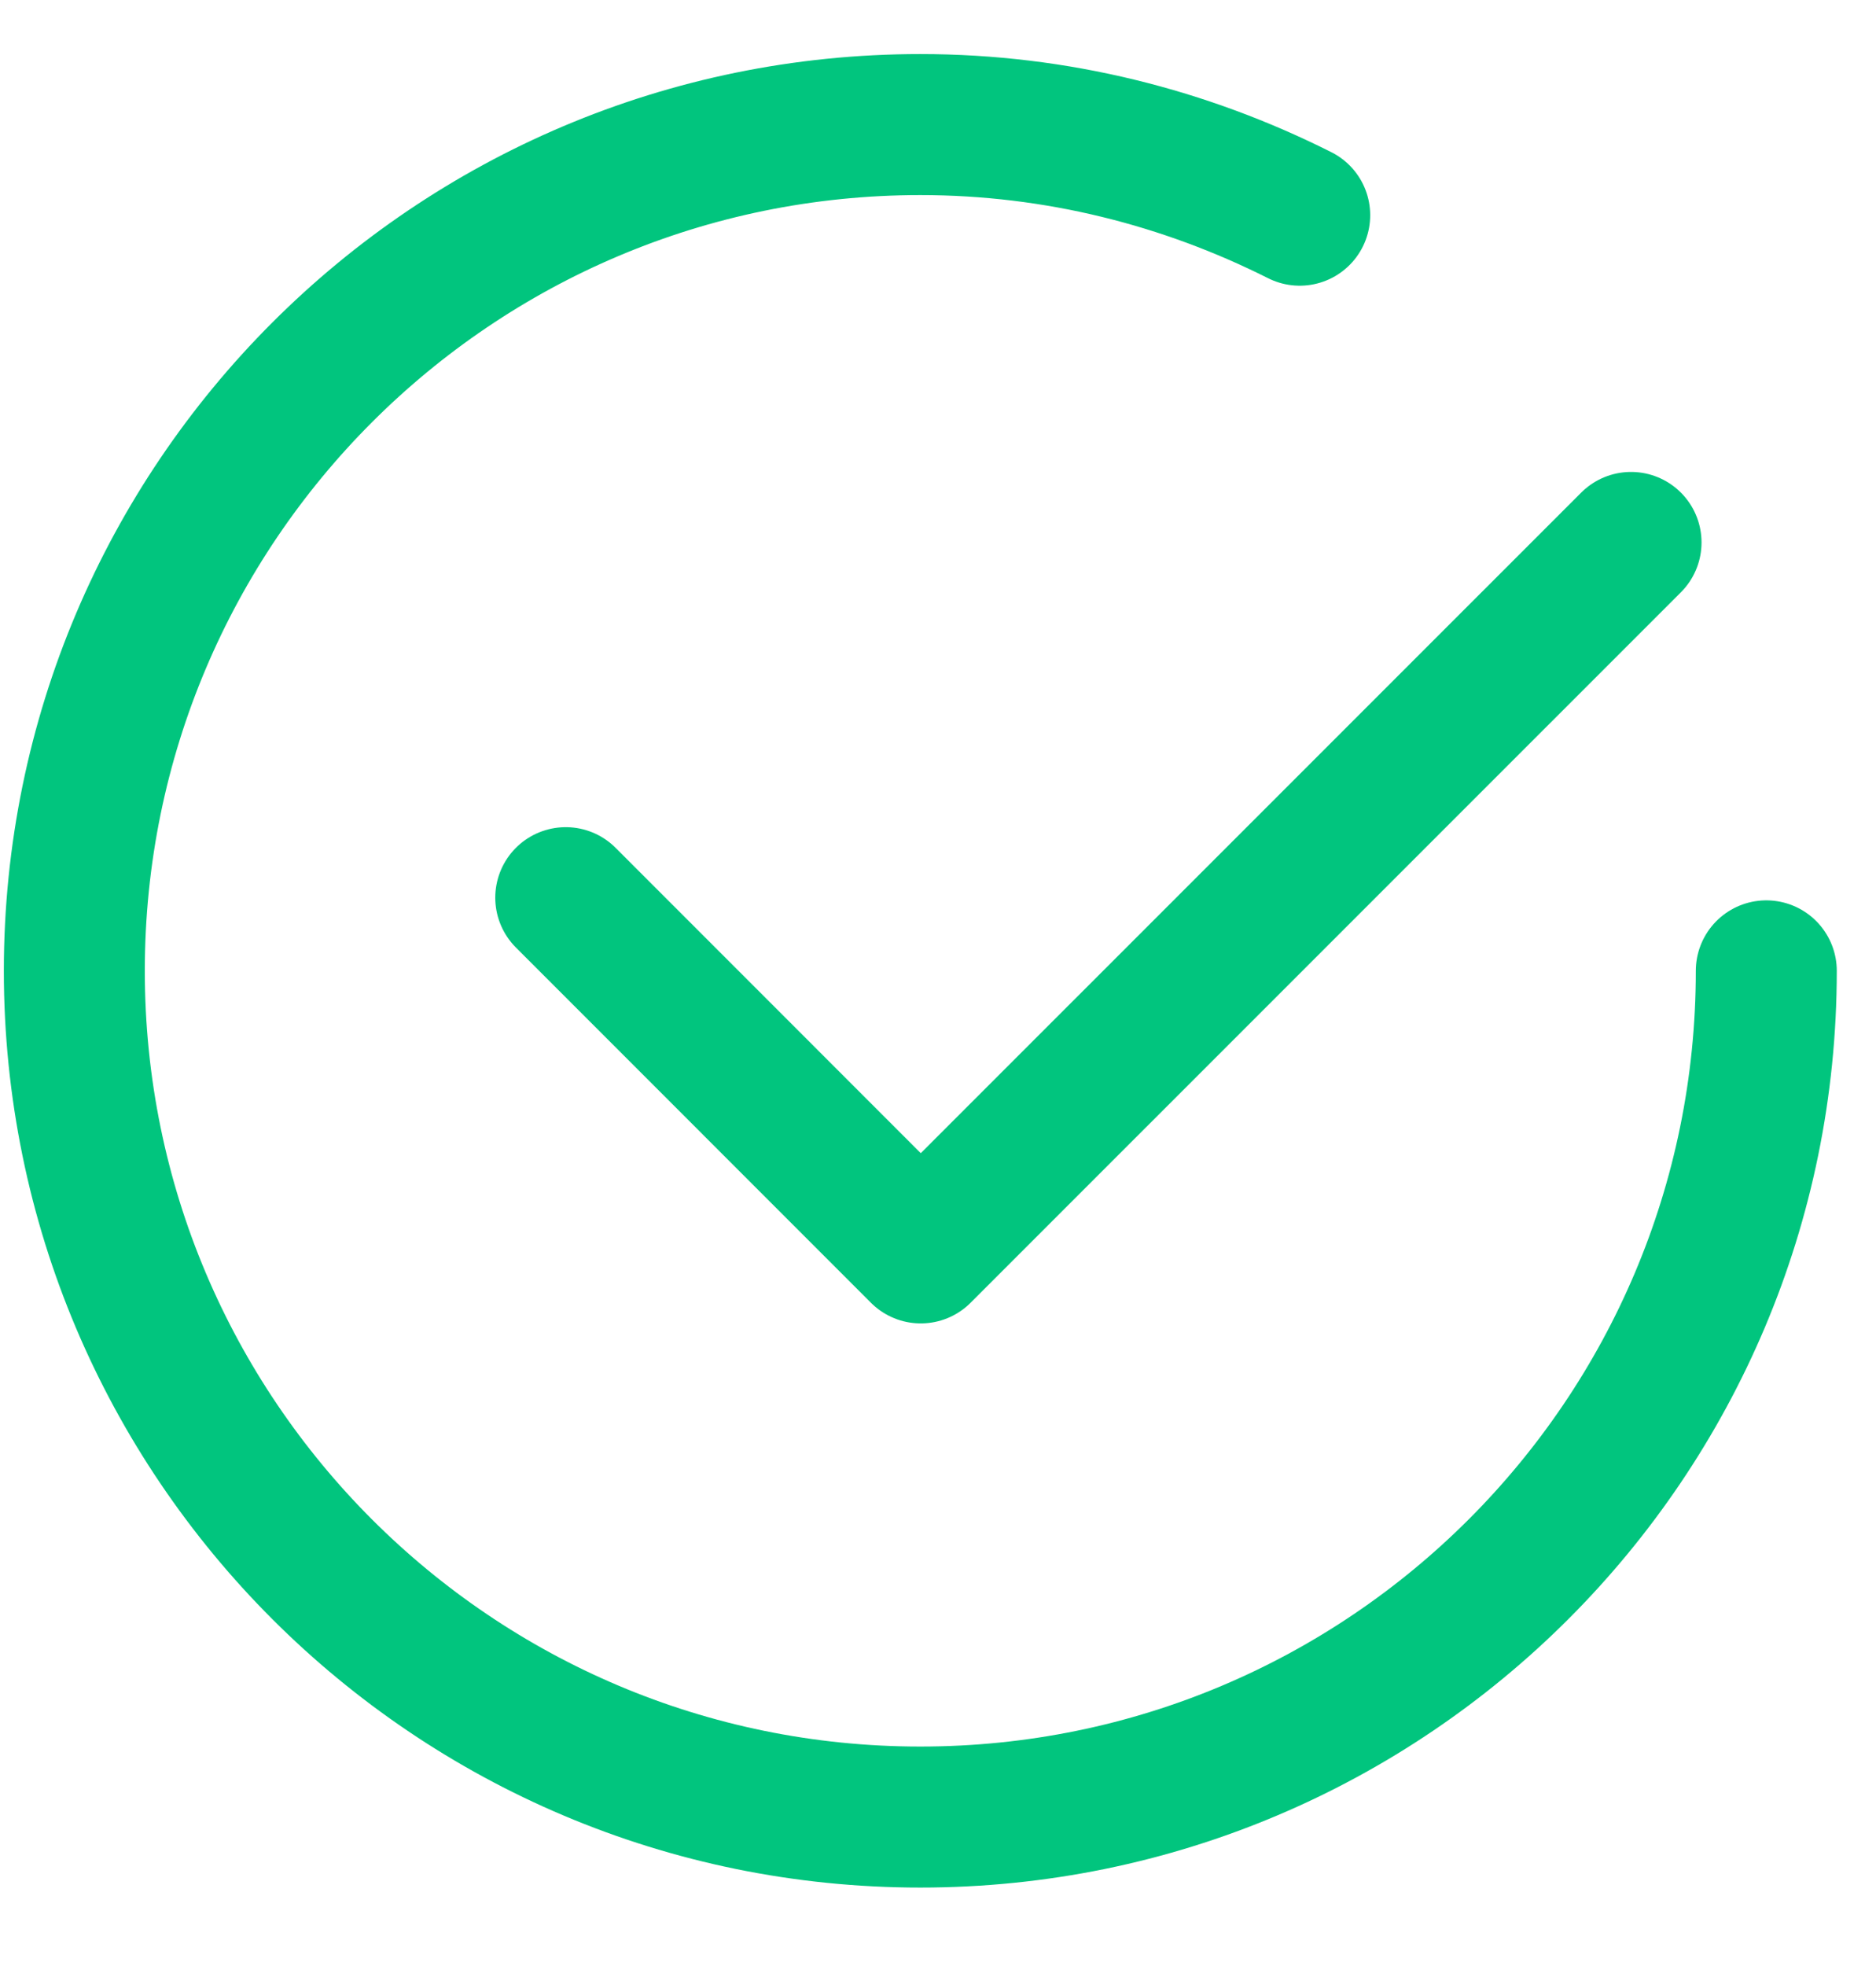
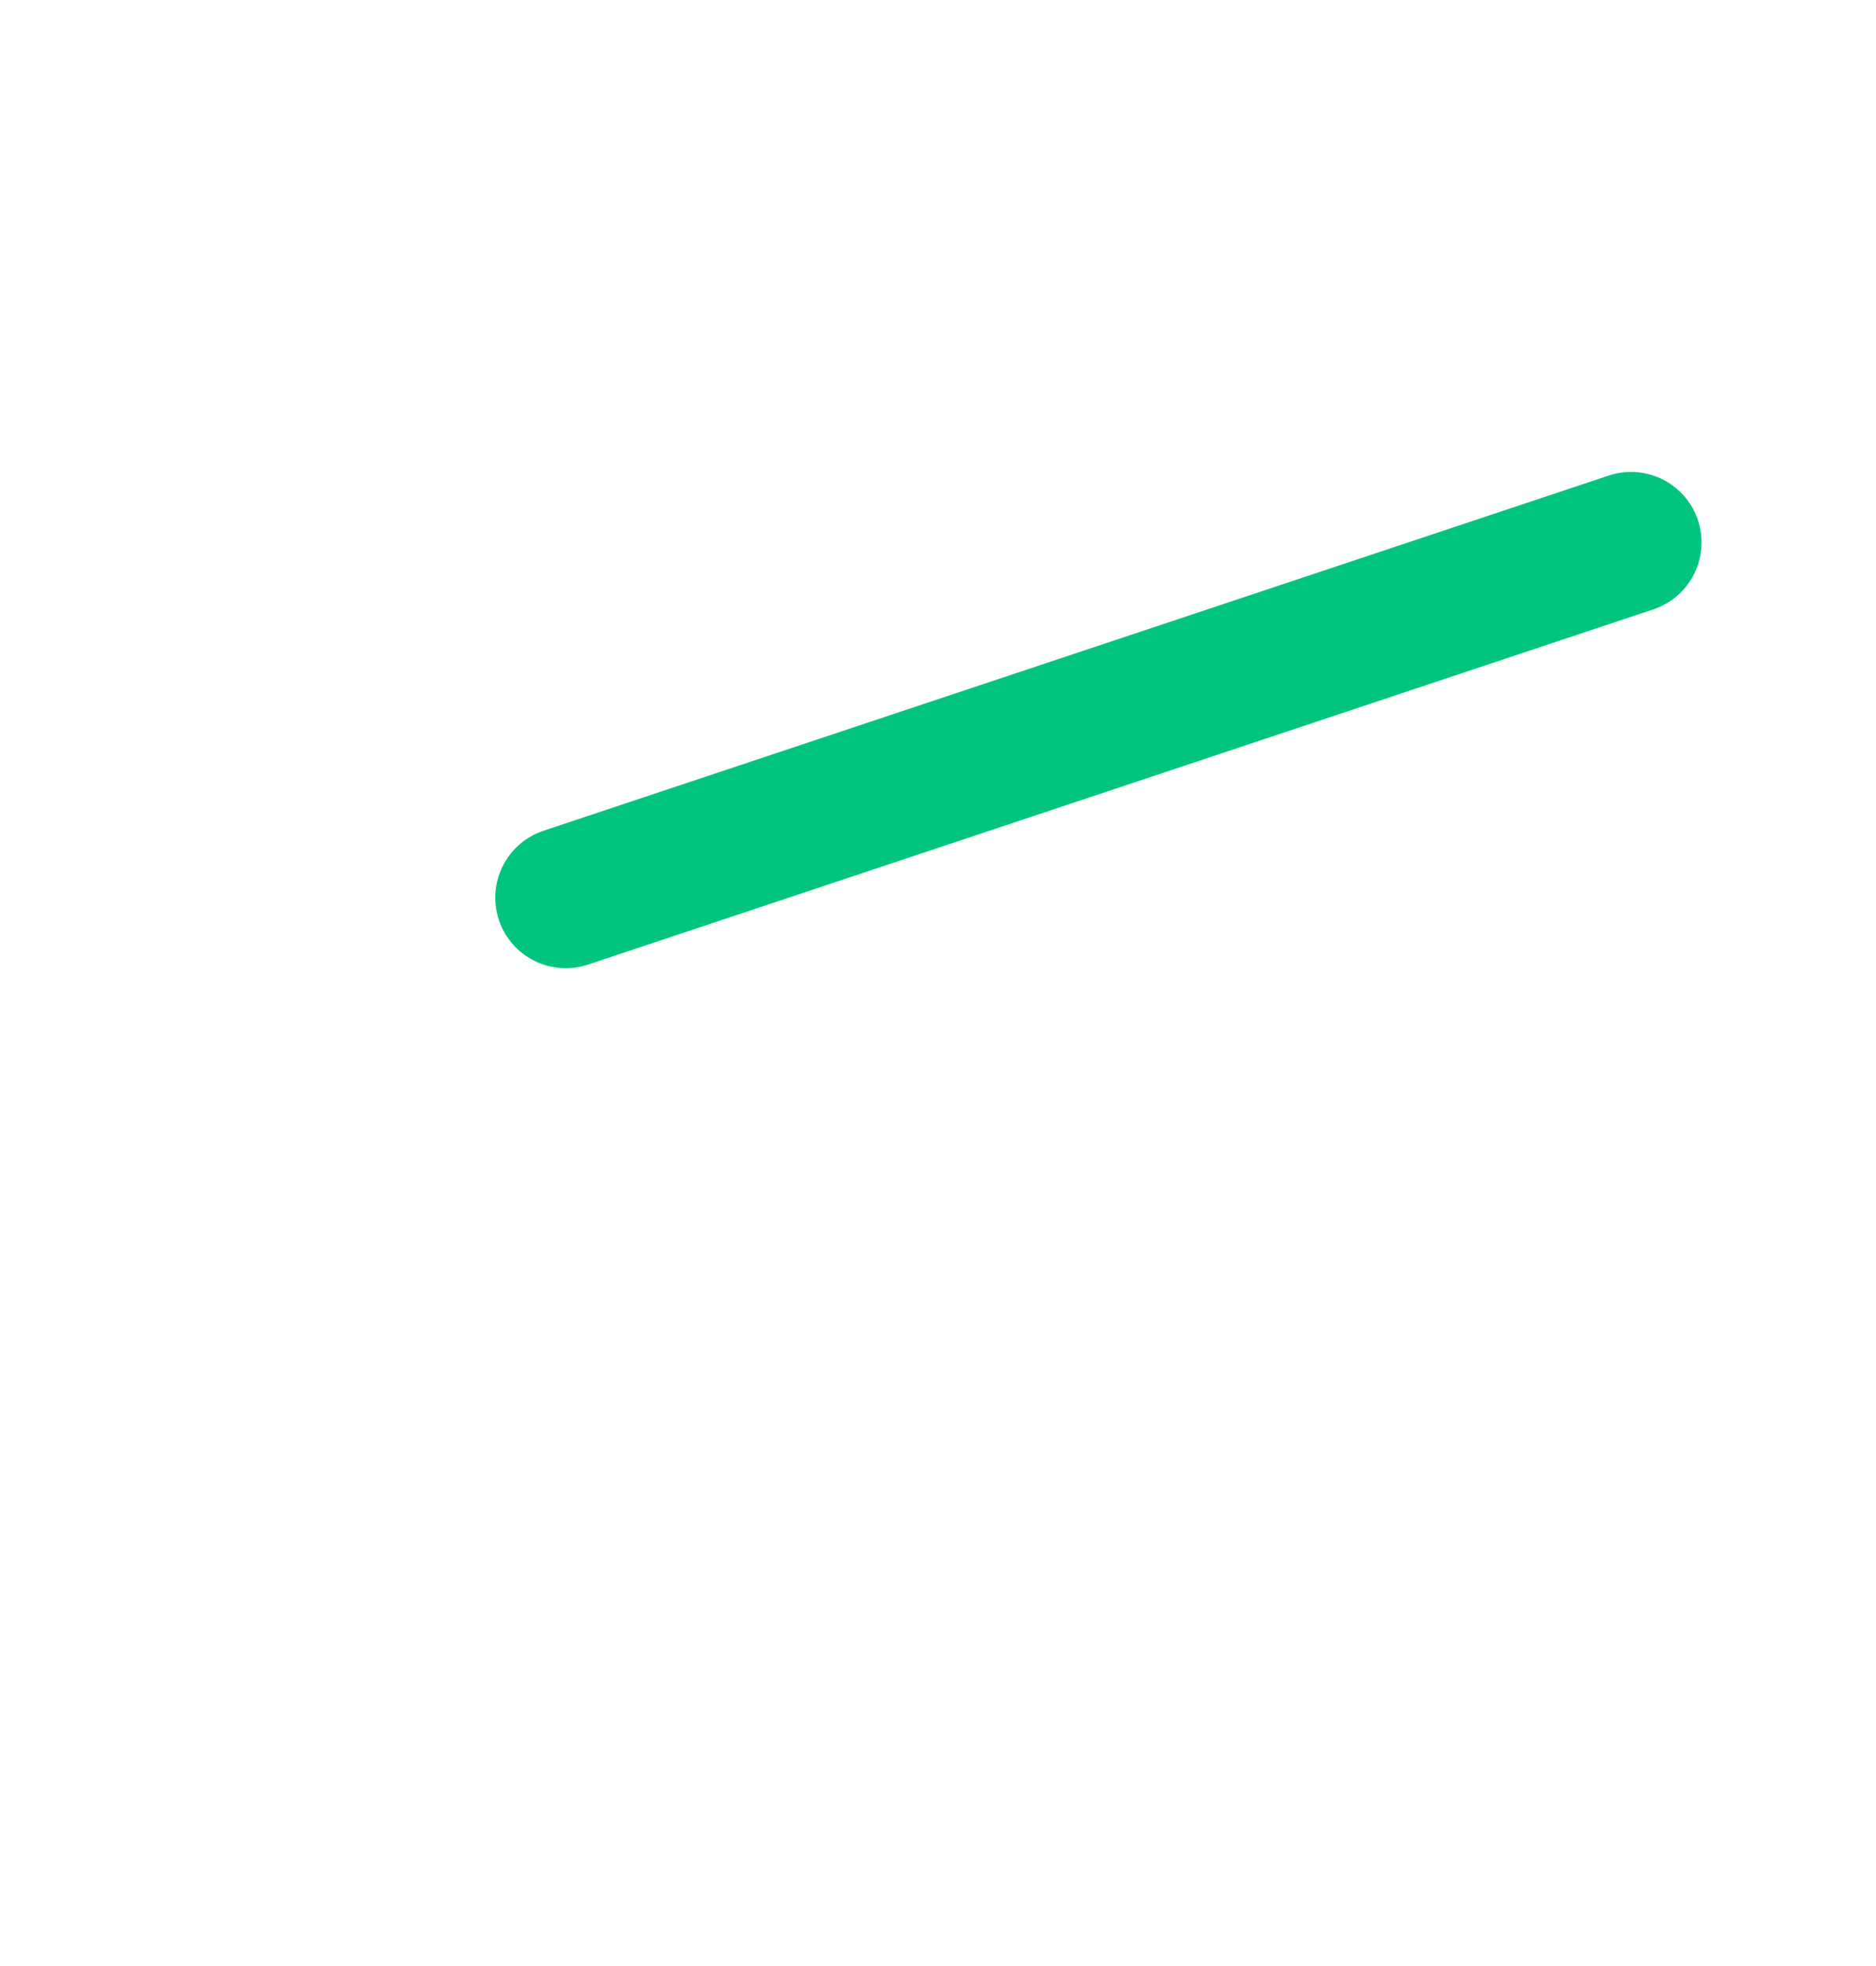
<svg xmlns="http://www.w3.org/2000/svg" width="21" height="22" viewBox="0 0 21 22" fill="none">
-   <path d="M18.258 6.07L10.307 14.02L6.333 10.045" stroke="#01C57E" stroke-width="1.578" stroke-linecap="round" stroke-linejoin="round" />
-   <path d="M19.772 10.864C19.772 16.094 15.533 20.333 10.302 20.333C5.072 20.333 0.832 16.094 0.832 10.864C0.832 5.633 5.072 1.394 10.302 1.394C11.831 1.394 13.27 1.765 14.549 2.408" stroke="#01C57E" stroke-width="1.578" stroke-linecap="round" stroke-linejoin="round" />
+   <path d="M18.258 6.07L6.333 10.045" stroke="#01C57E" stroke-width="1.578" stroke-linecap="round" stroke-linejoin="round" />
</svg>